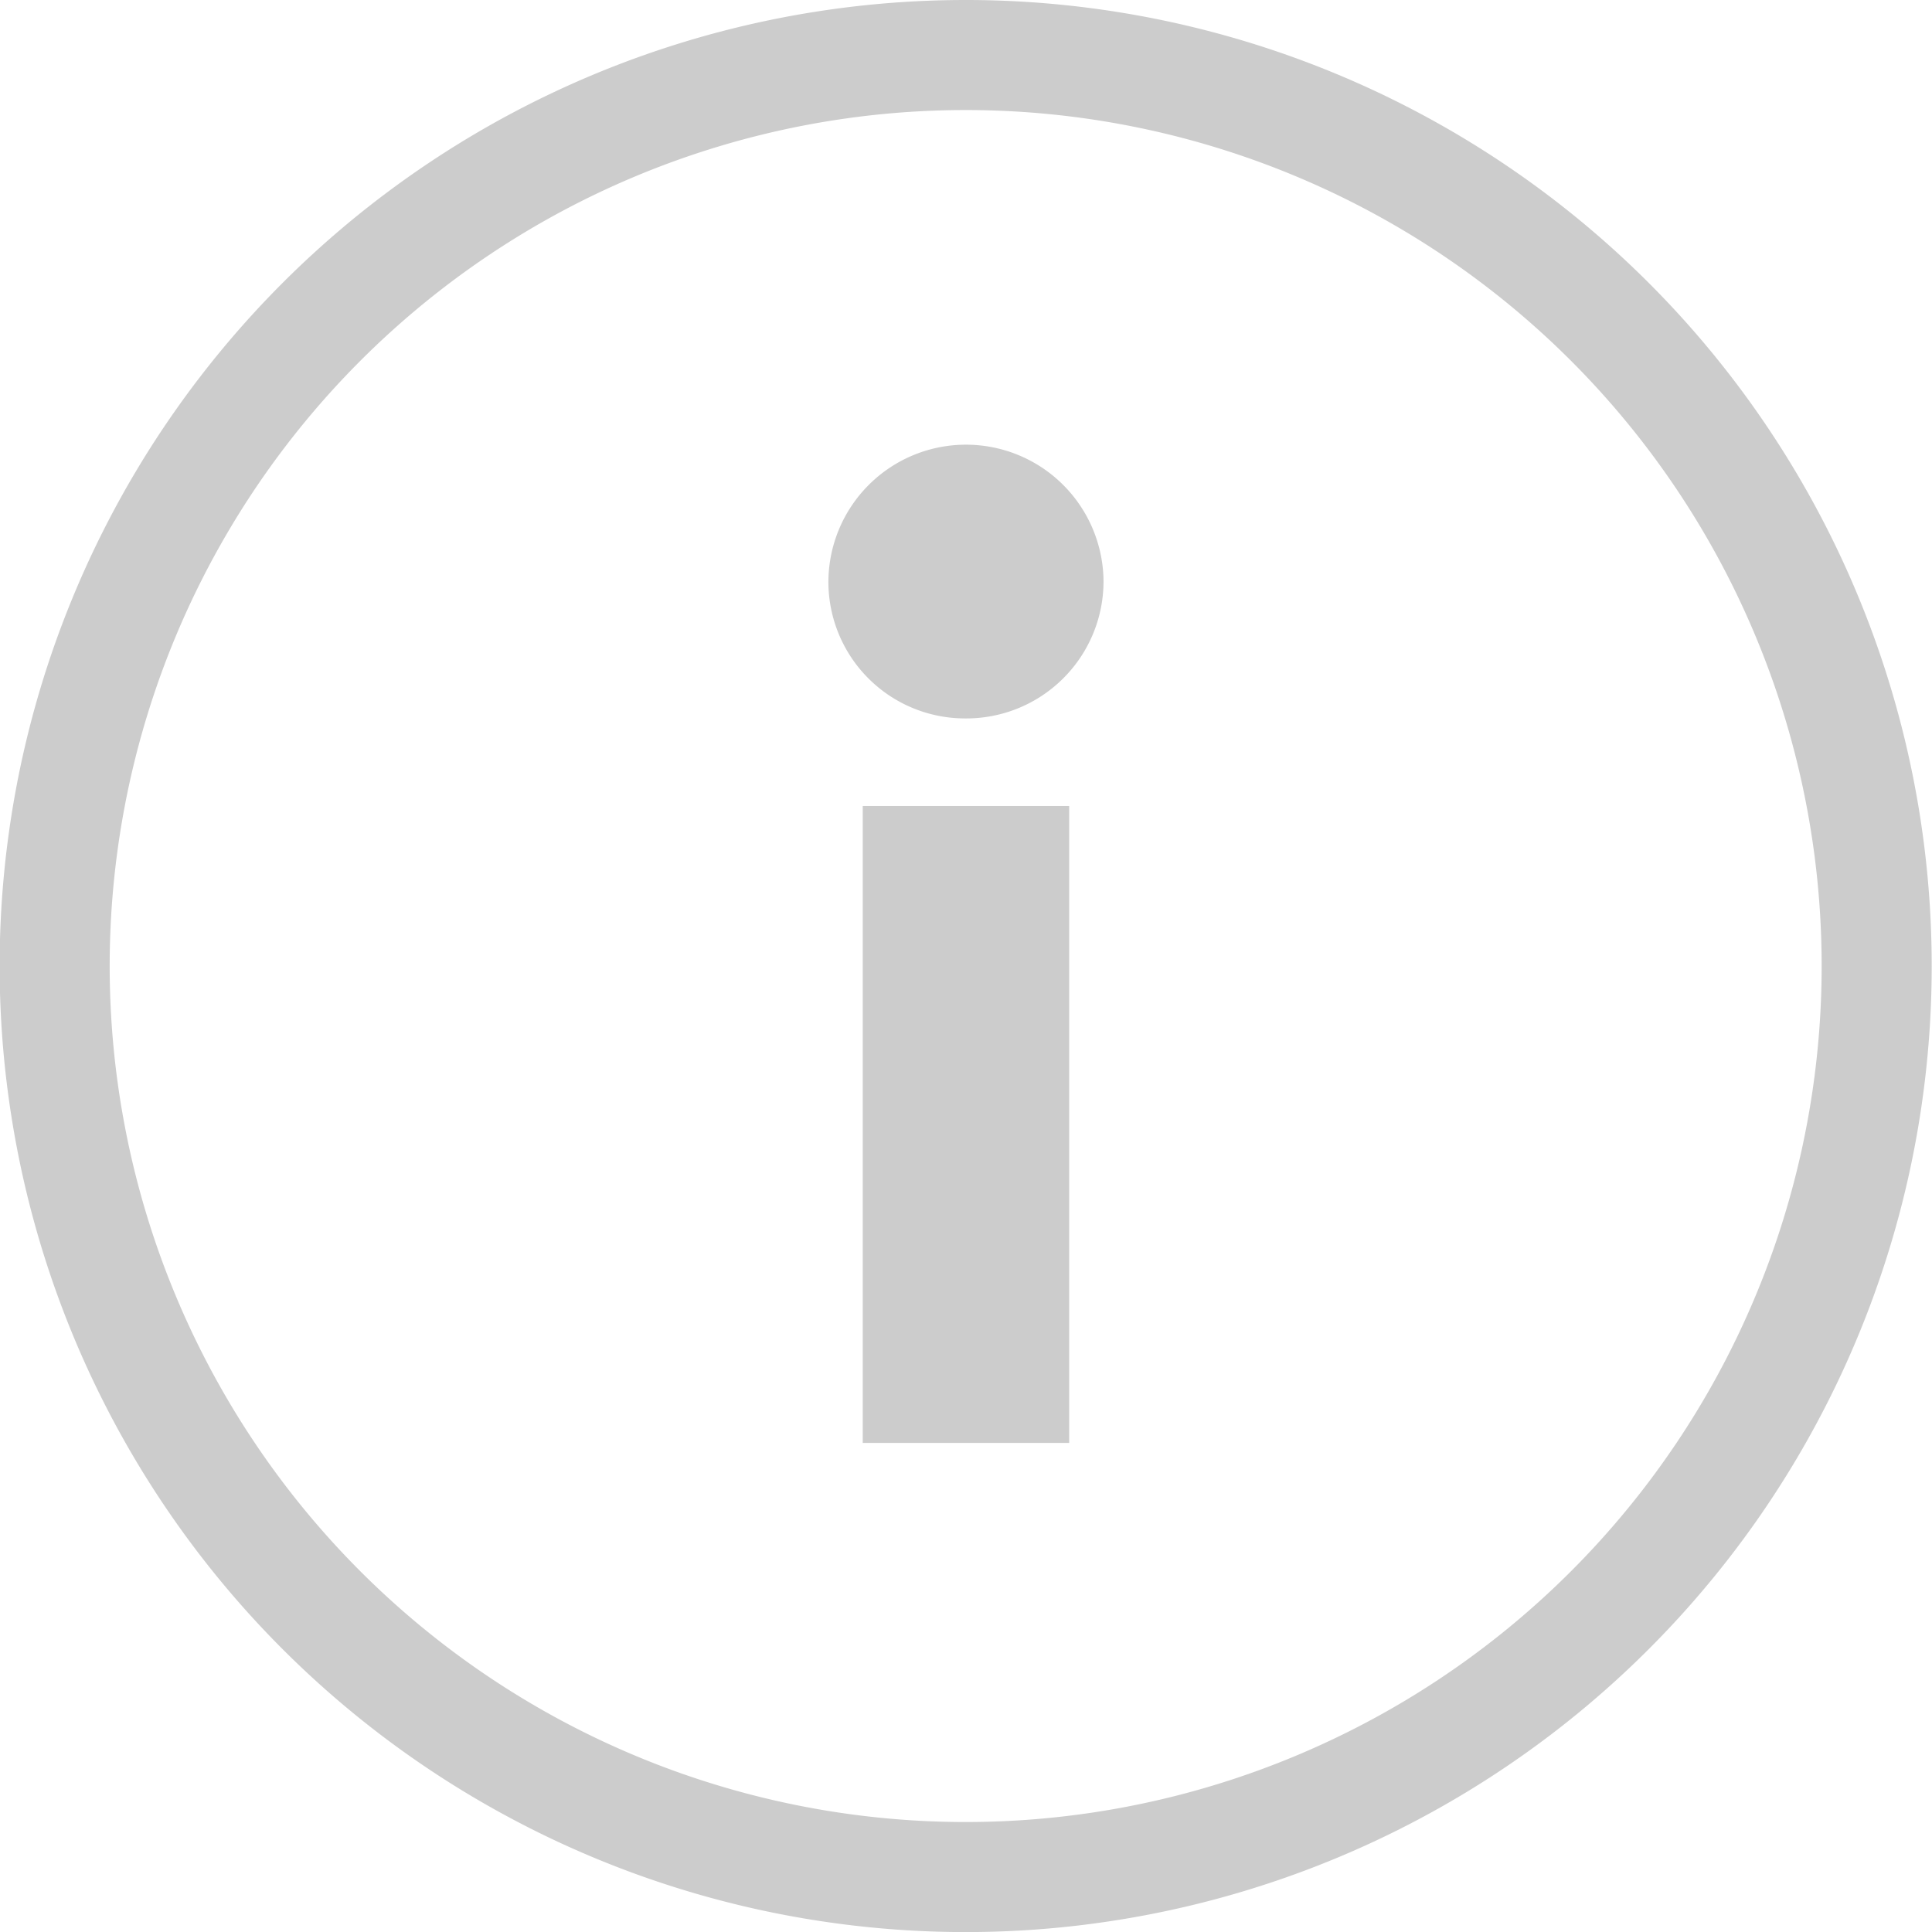
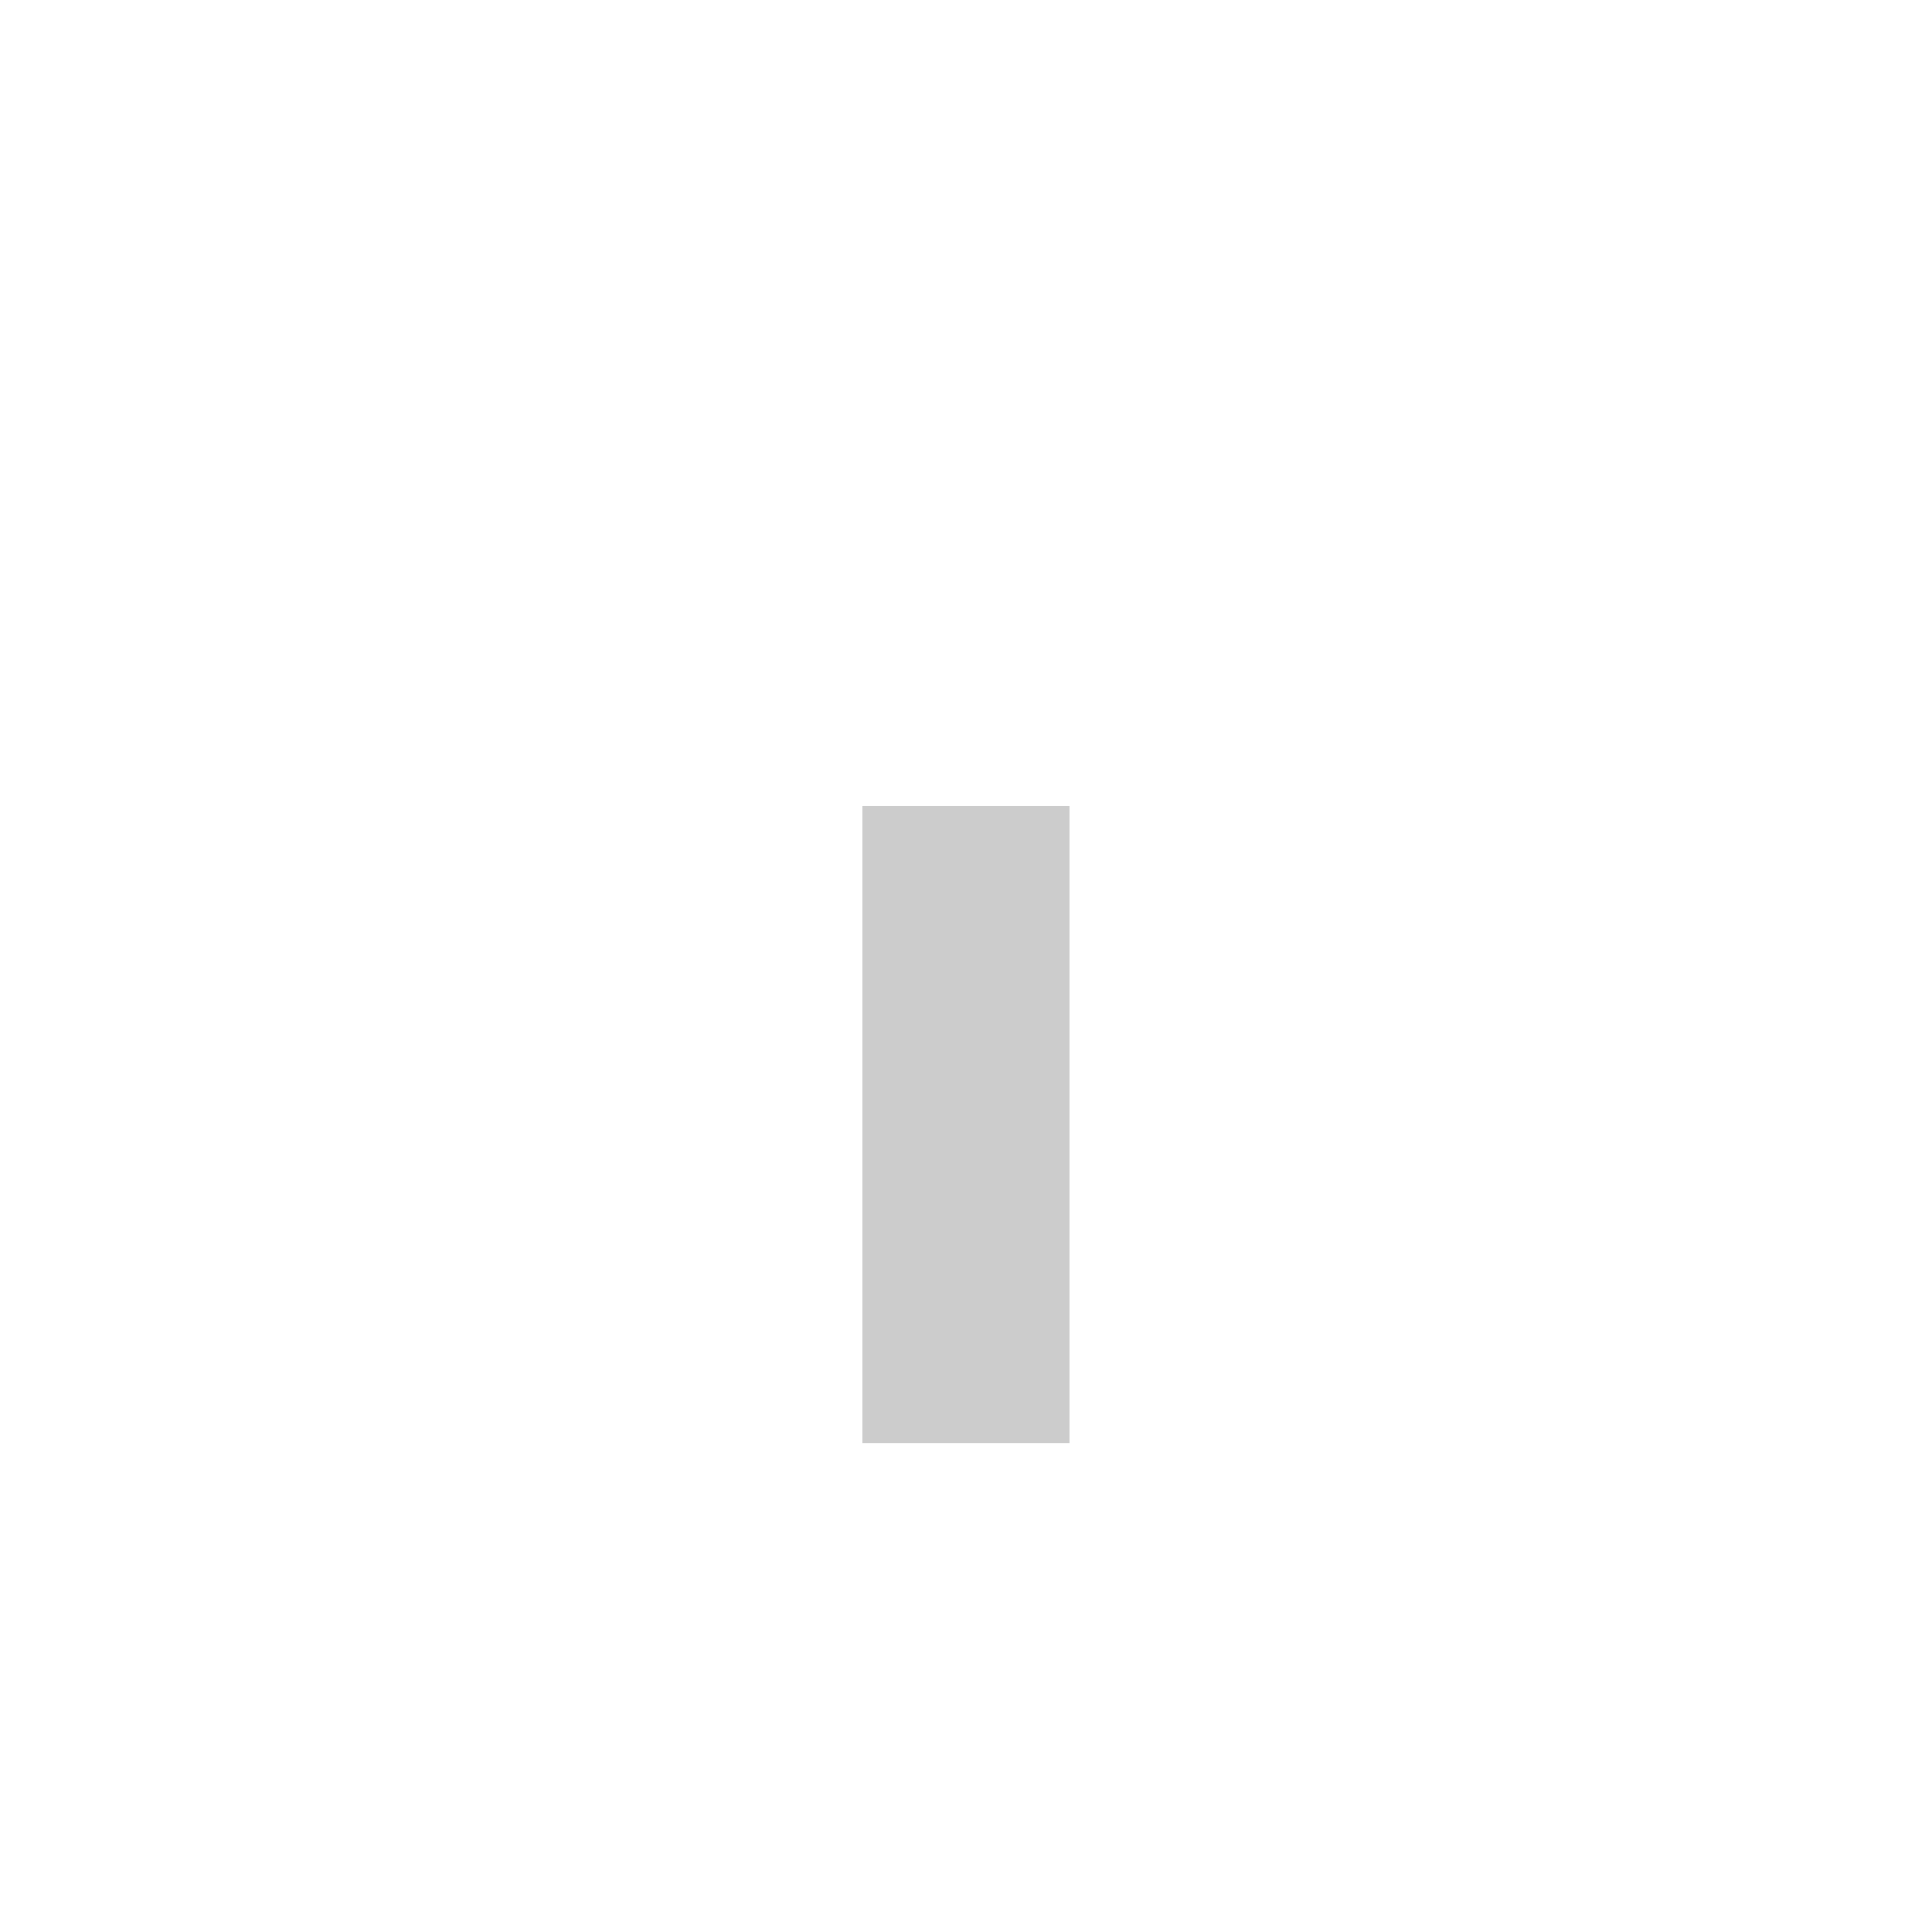
<svg xmlns="http://www.w3.org/2000/svg" width="26.333" height="26.333" viewBox="0 0 26.333 26.333">
  <g transform="translate(-1397.838 -751.66)">
    <rect width="2.814" height="8.681" transform="translate(1409.597 762.646)" fill="#ccc" />
-     <path d="M1410.986,761.452a1.862,1.862,0,0,1-1.857-1.856,1.875,1.875,0,1,1,3.75,0A1.87,1.87,0,0,1,1410.986,761.452Z" fill="#ccc" />
-     <path d="M1411,752.41a12.417,12.417,0,1,0,12.417,12.417A12.416,12.416,0,0,0,1411,752.41Z" fill="none" stroke="#ccc" stroke-miterlimit="10" stroke-width="1.5" />
  </g>
</svg>